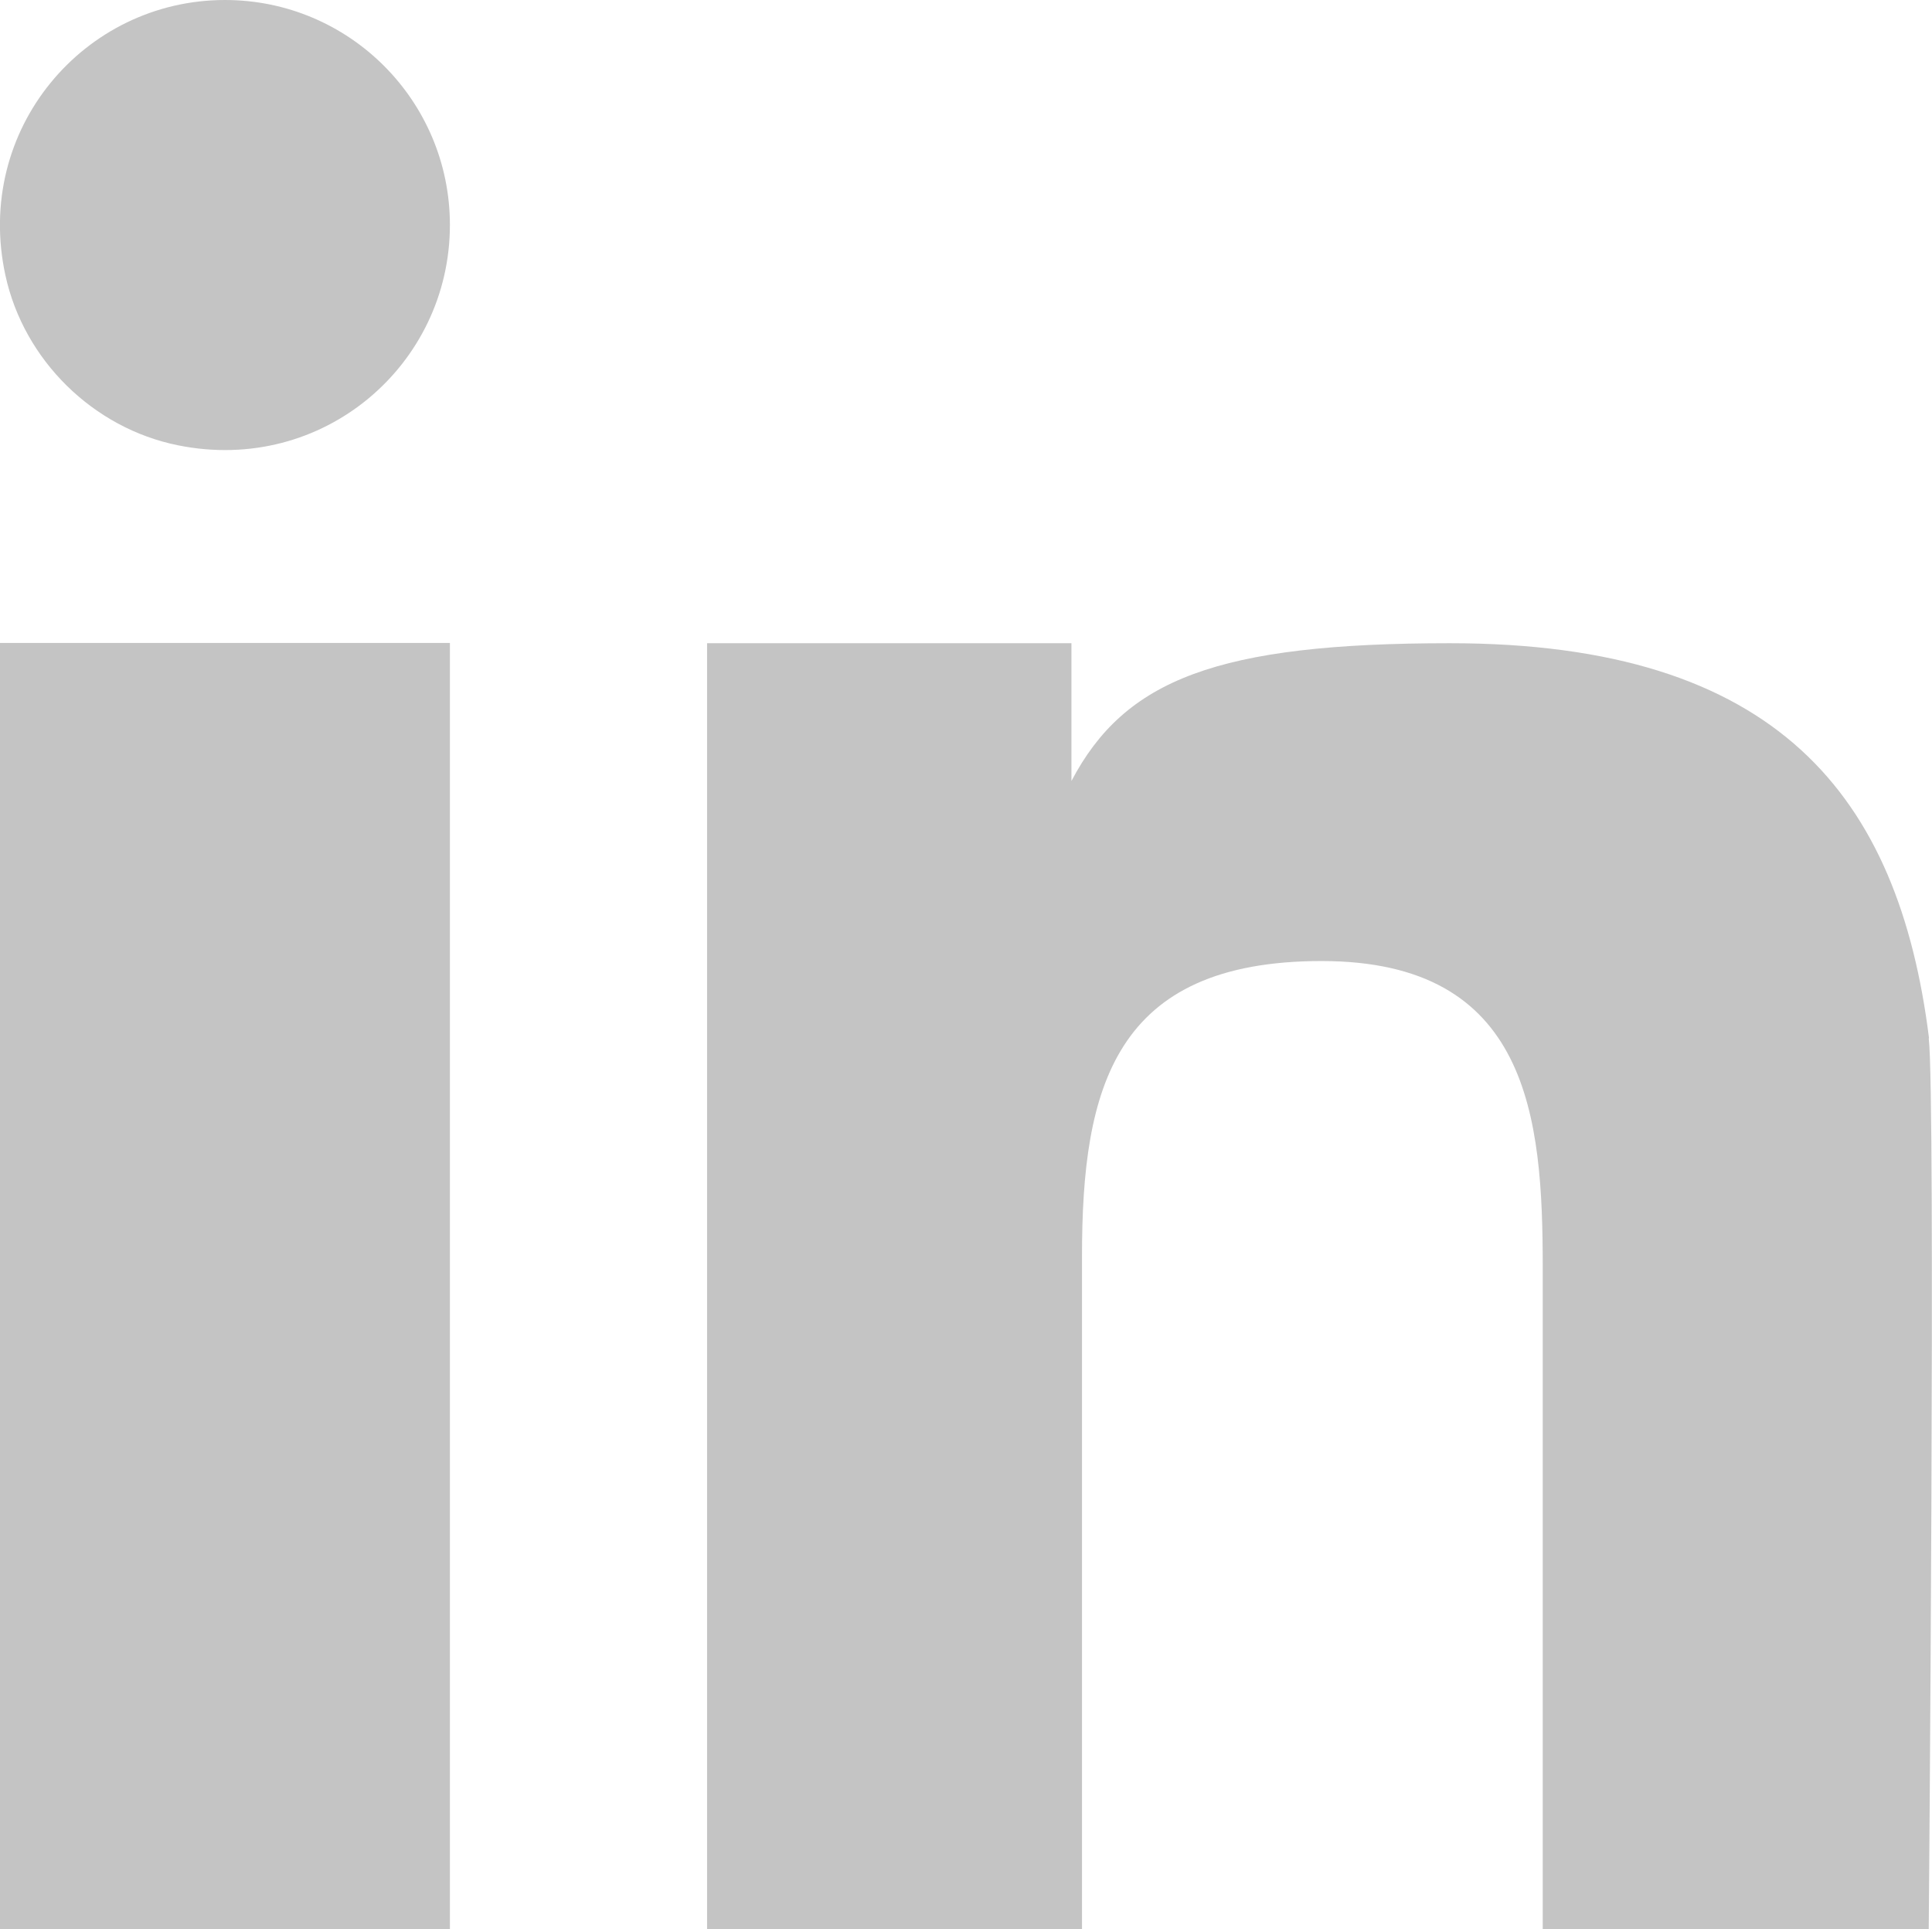
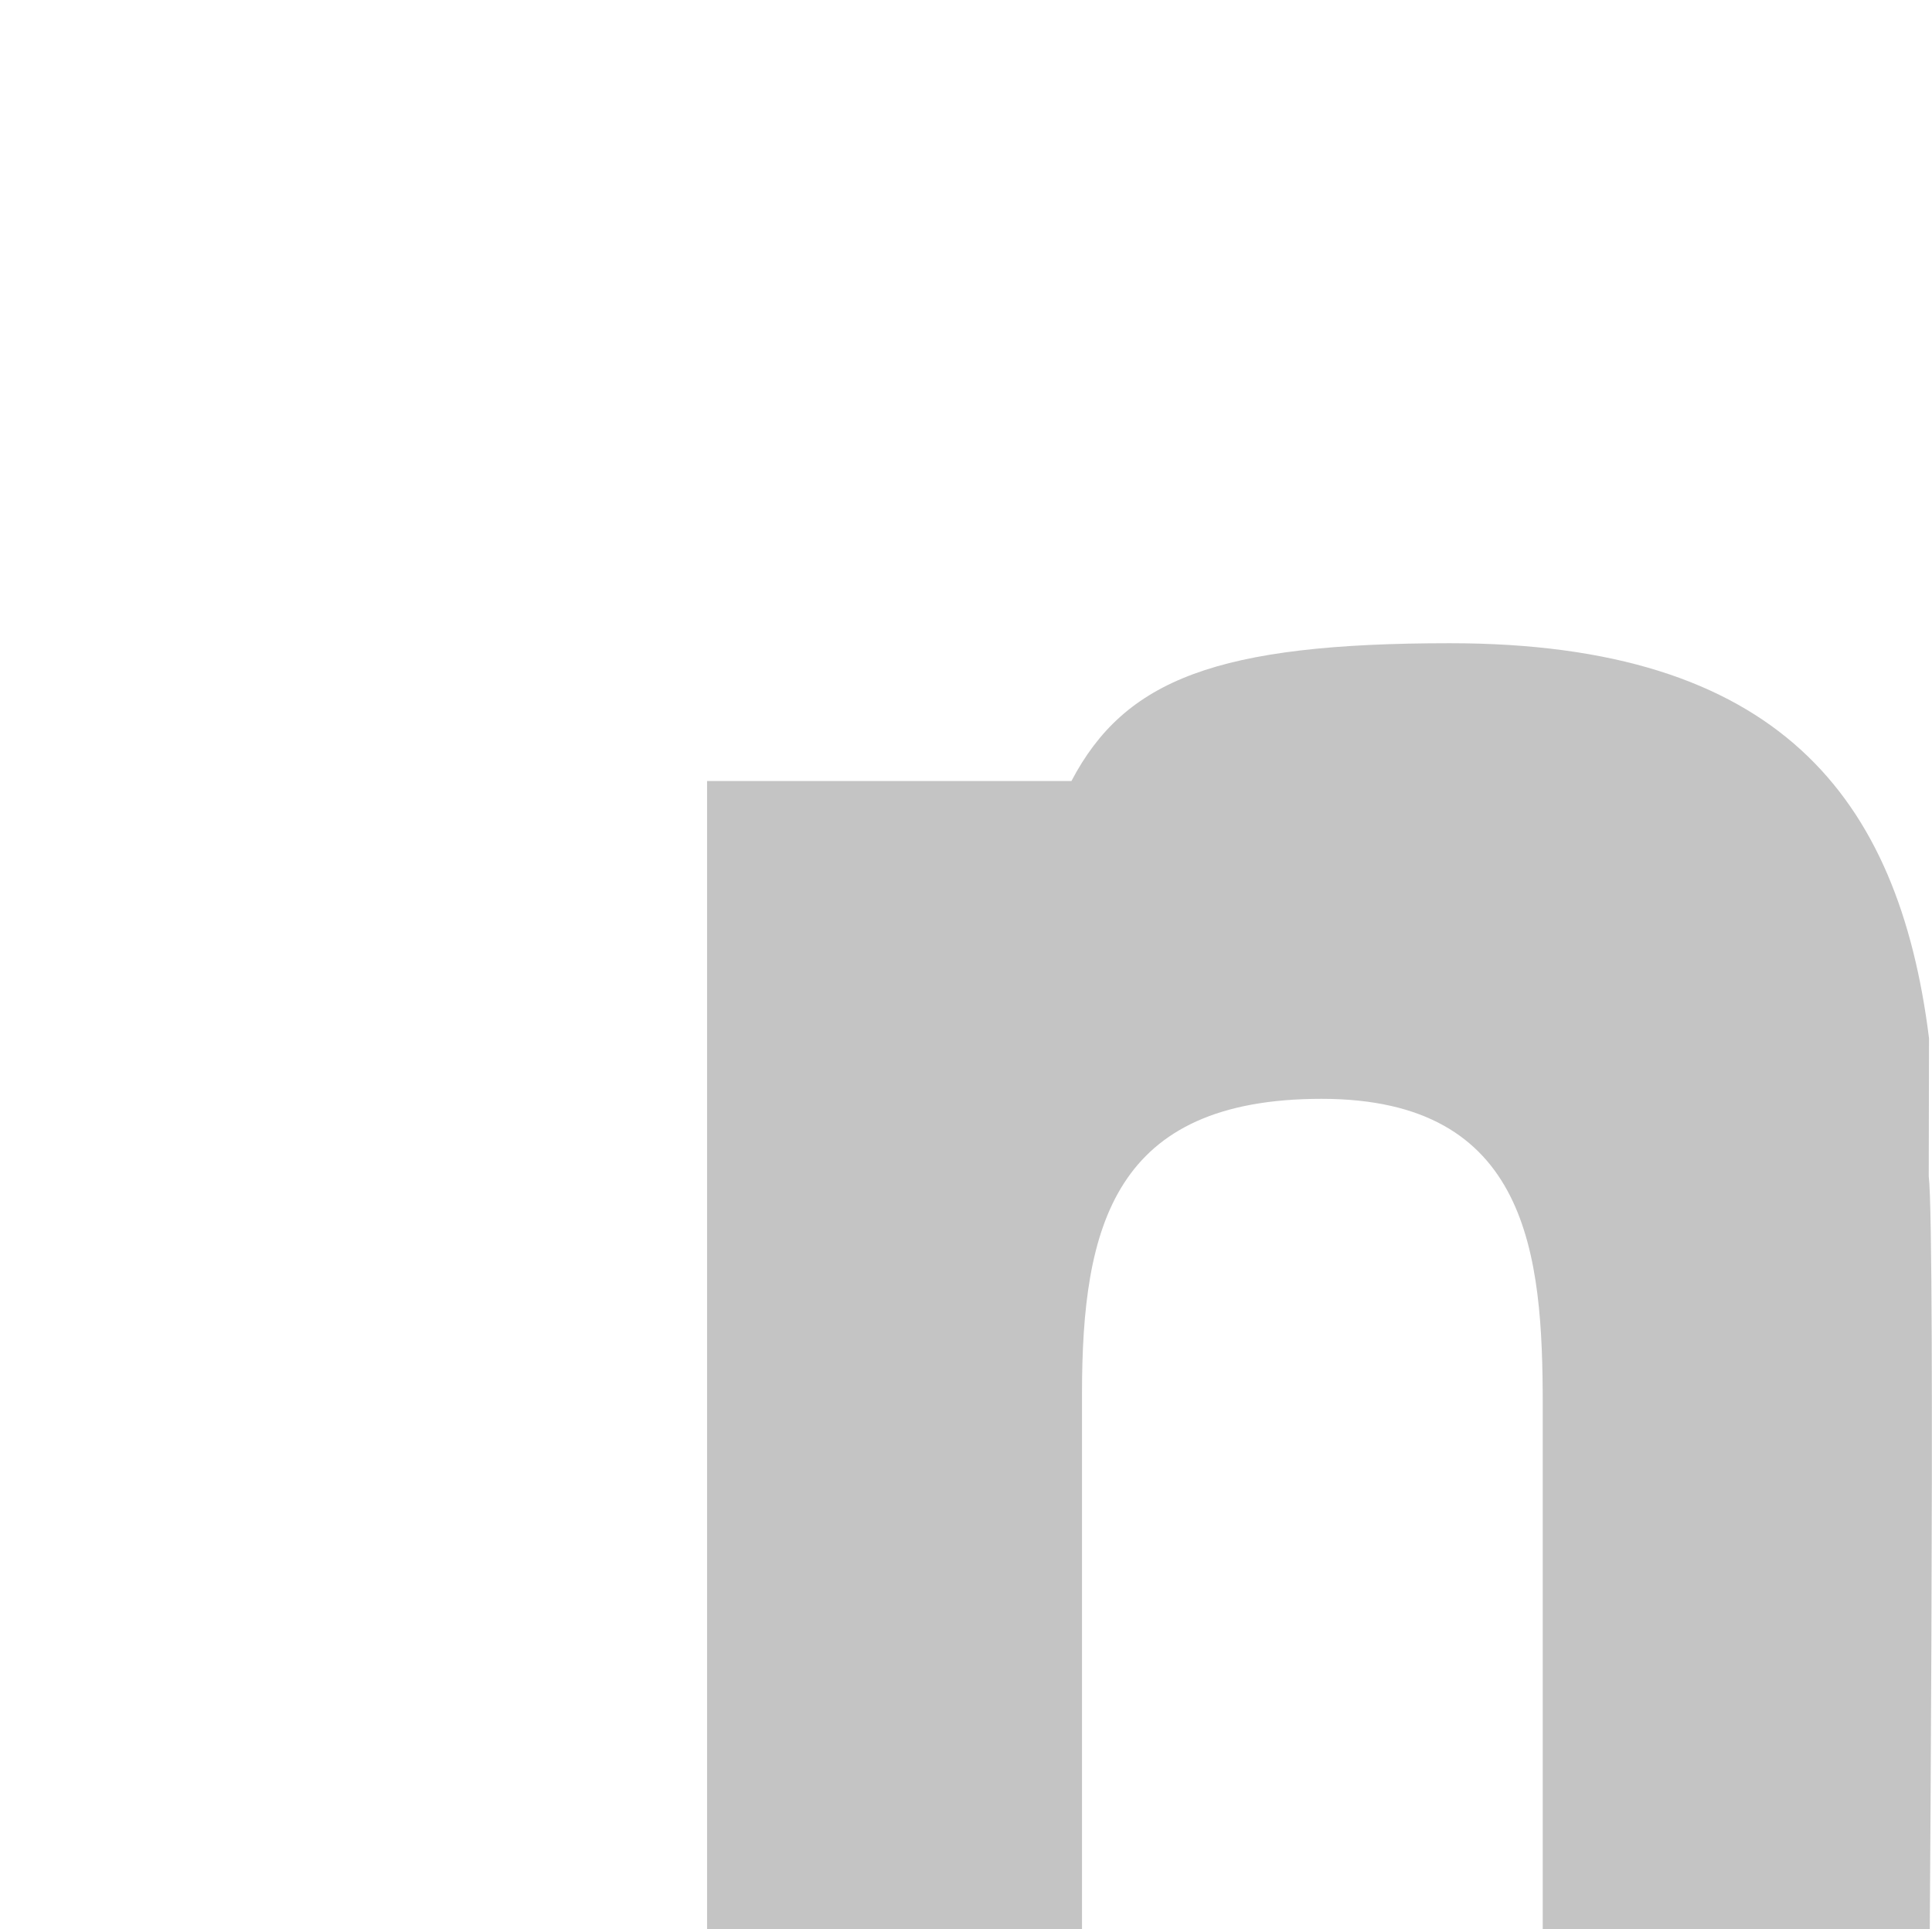
<svg xmlns="http://www.w3.org/2000/svg" id="Calque_2" viewBox="0 0 71.37 71.26">
  <defs>
    <style>.cls-1{fill:#c4c4c4;}</style>
  </defs>
  <g id="OBJECTS">
    <g>
-       <rect class="cls-1" x="0" y="23.75" width="16.62" height="47.51" />
-       <path class="cls-1" d="M8.31,0C3.1,0-.97,4.79,.2,10.17c.68,3.13,3.24,5.65,6.38,6.28,5.36,1.08,10.04-2.98,10.04-8.14C16.62,3.73,12.91,0,8.31,0Z" />
-       <path class="cls-1" d="M71.26,38.35c-1.12-8.95-5.6-14.59-17.7-14.59-8.59,0-12.01,1.34-13.98,5.09h0v-5.09h-13.46v47.51h13.85v-24.87c0-6.21,1.18-10.9,8.85-10.9s8.17,5.77,8.17,11.3v24.47h14.26s.26-30.82,0-32.91Z" />
+       <path class="cls-1" d="M71.26,38.35c-1.12-8.95-5.6-14.59-17.7-14.59-8.59,0-12.01,1.34-13.98,5.09h0h-13.46v47.51h13.85v-24.87c0-6.21,1.18-10.9,8.85-10.9s8.17,5.77,8.17,11.3v24.47h14.26s.26-30.82,0-32.91Z" />
    </g>
  </g>
</svg>